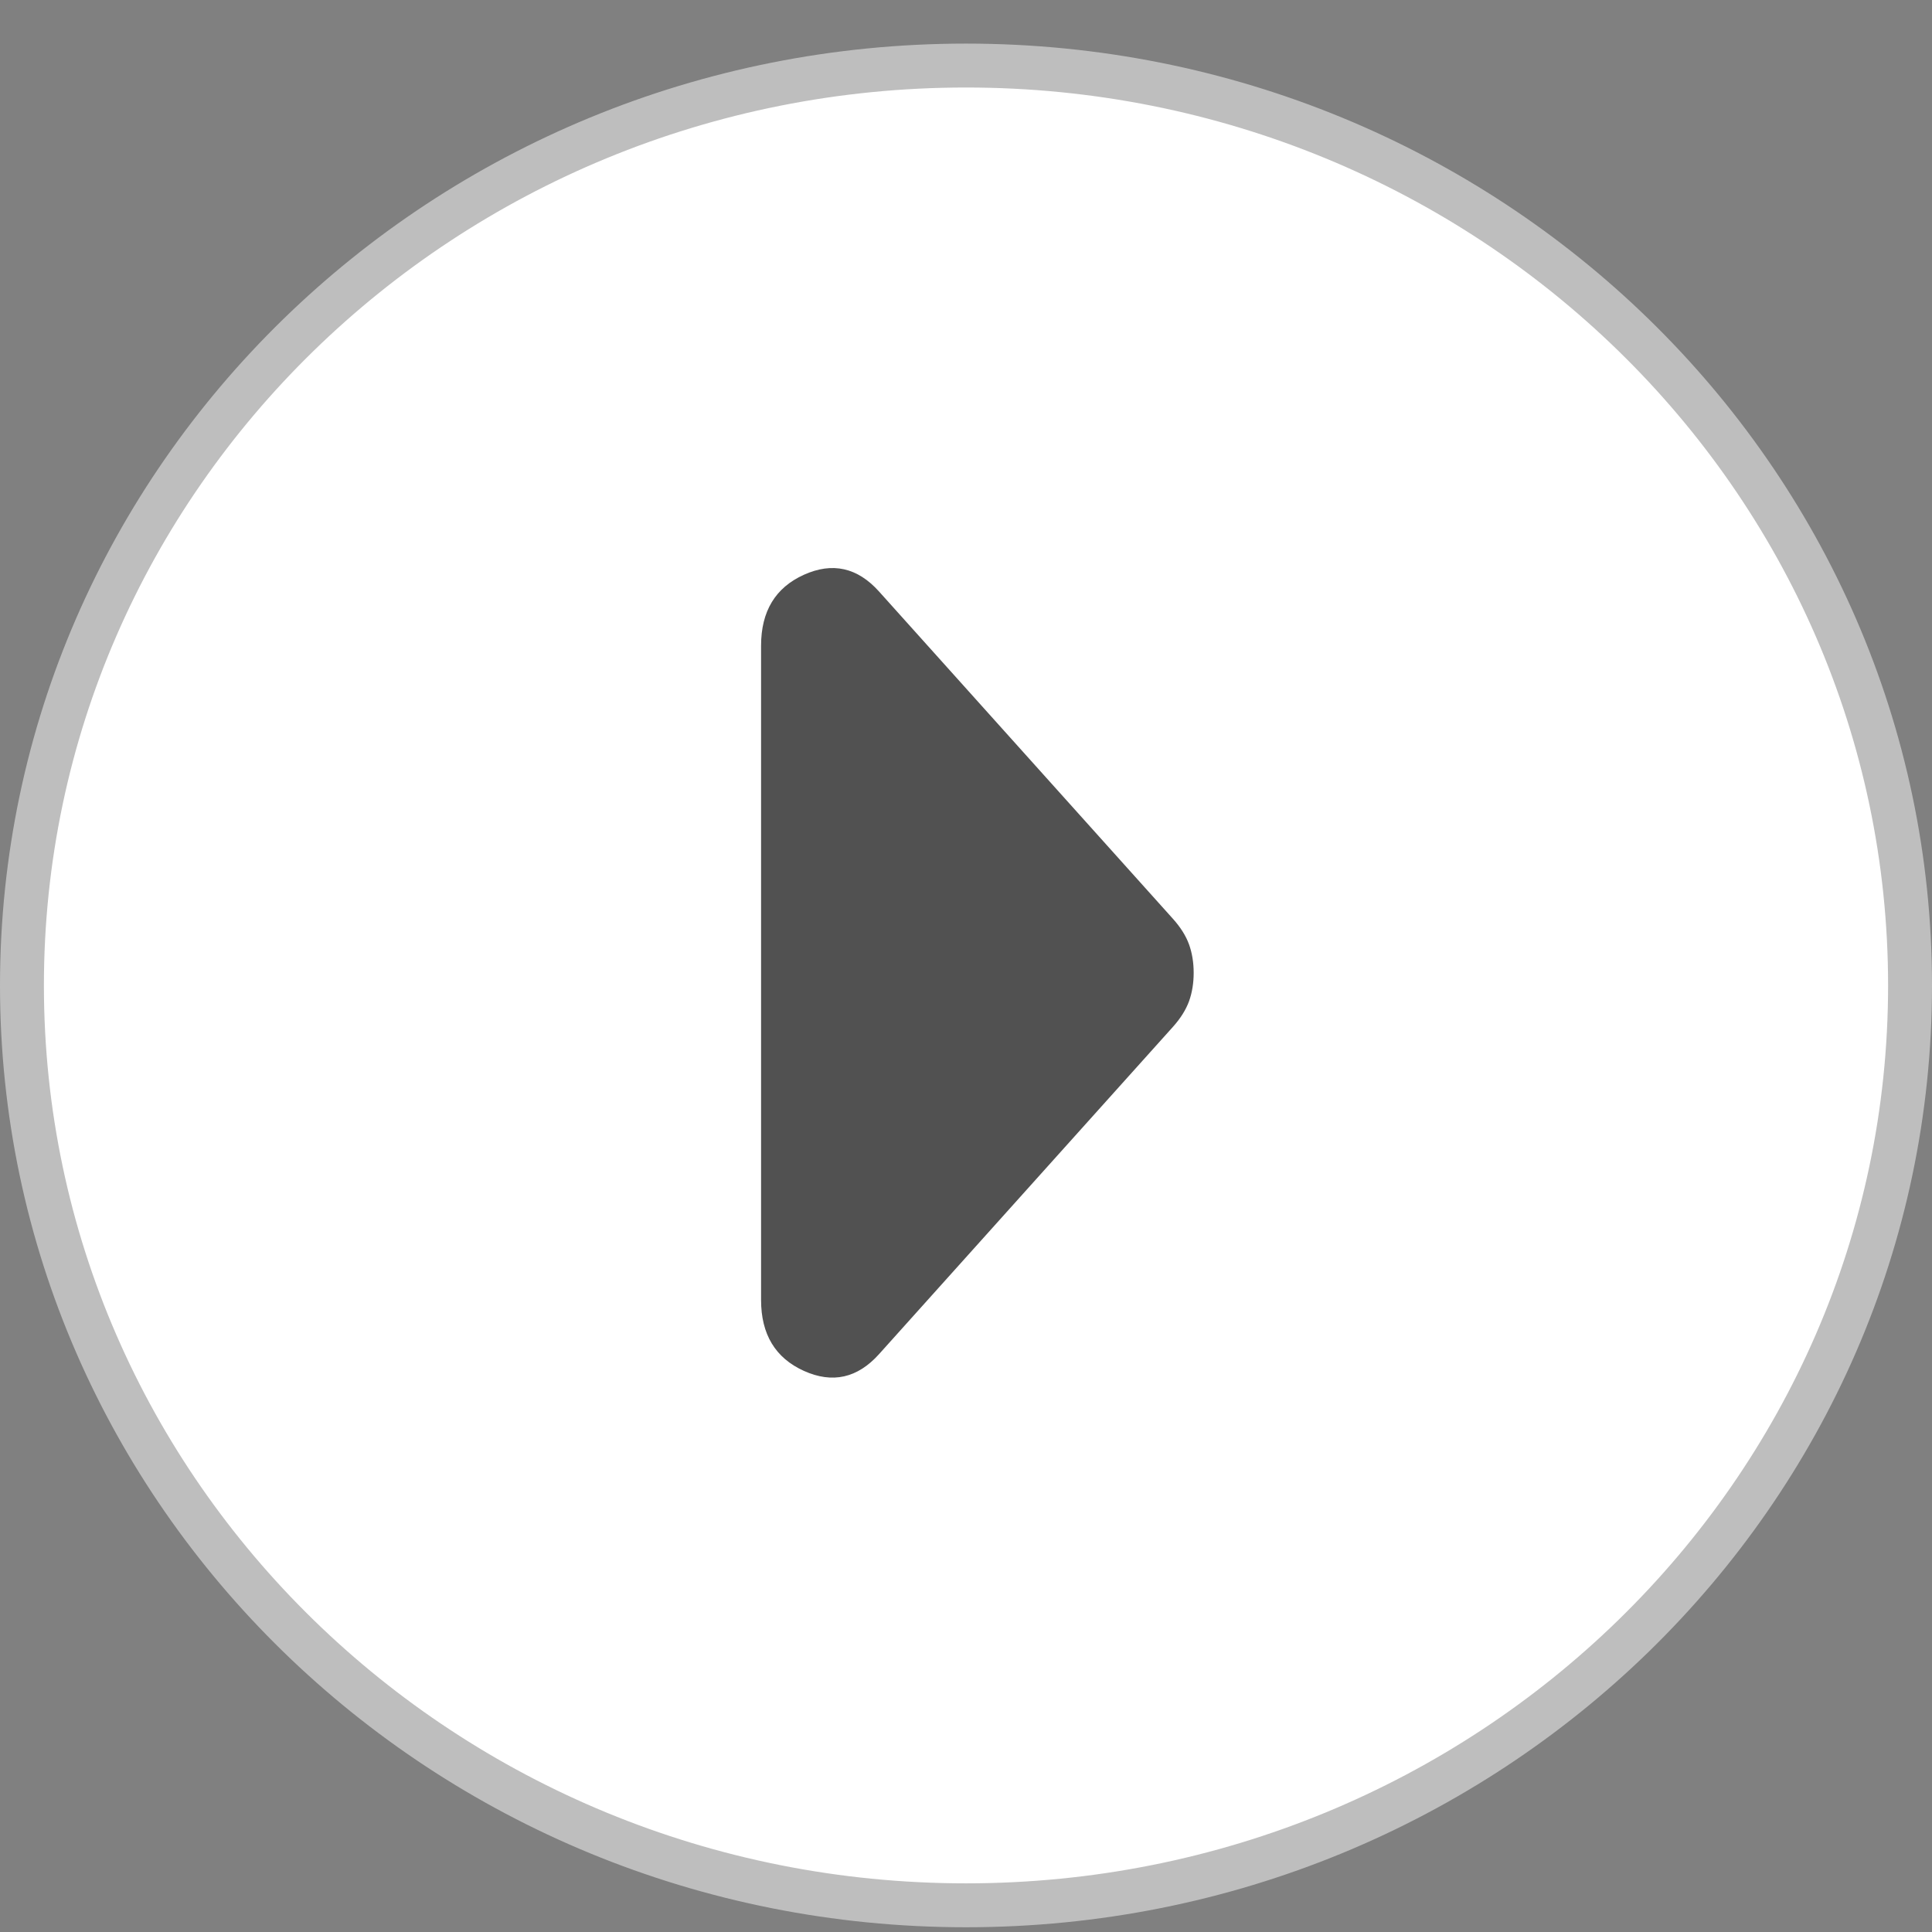
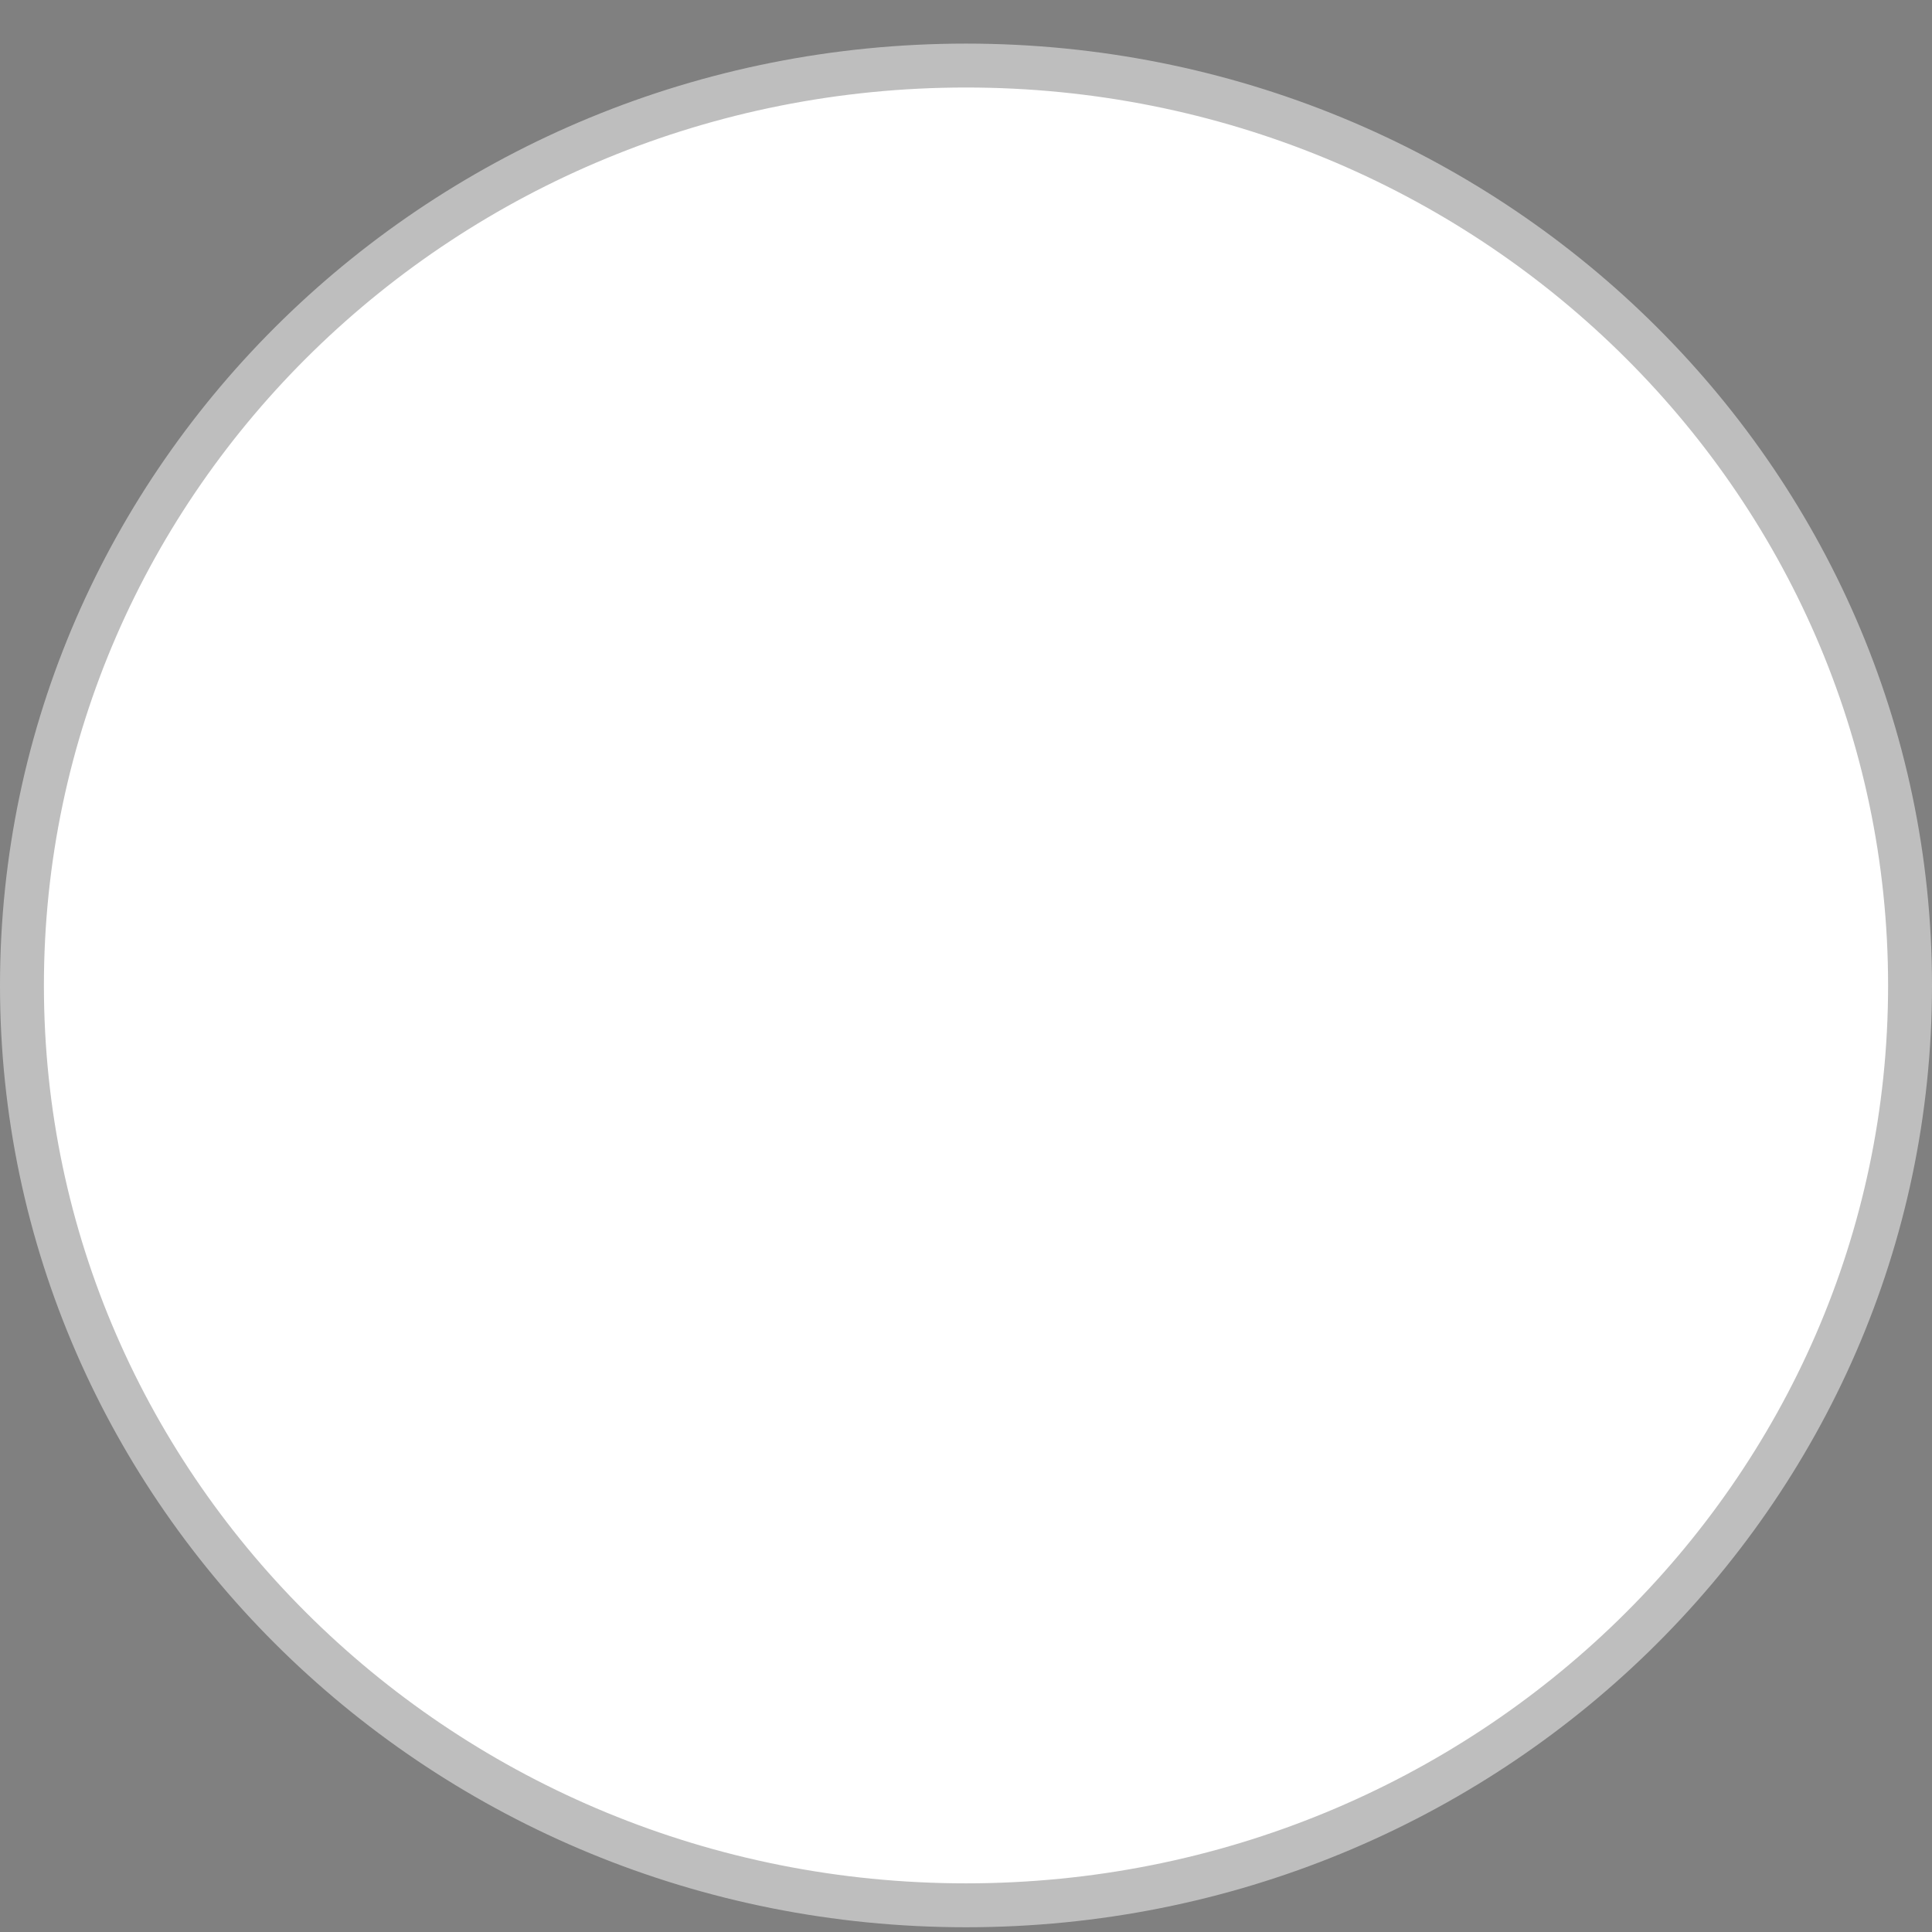
<svg xmlns="http://www.w3.org/2000/svg" width="44" height="44" viewBox="0 0 44 44" fill="none">
  <rect x="0" y="0" width="44" height="44" fill="#808080" stroke="none" />
  <path d="M43.5 22.443C43.5 34.001 33.886 43.392 22 43.392C10.114 43.392 0.5 34.001 0.5 22.443C0.5 10.884 10.114 1.493 22 1.493C33.886 1.493 43.5 10.884 43.5 22.443Z" fill="white" stroke="#BEBEBE" />
-   <path d="M26.711 23.388L20.02 30.839C19.528 31.387 18.958 31.514 18.308 31.221C17.658 30.927 17.333 30.389 17.333 29.607L17.333 14.704C17.333 13.922 17.658 13.384 18.308 13.09C18.958 12.797 19.528 12.924 20.02 13.472L26.711 20.923C26.887 21.119 27.009 21.314 27.08 21.51C27.15 21.706 27.185 21.921 27.185 22.155C27.185 22.39 27.15 22.605 27.08 22.801C27.009 22.996 26.887 23.192 26.711 23.388Z" fill="#515151" />
</svg>